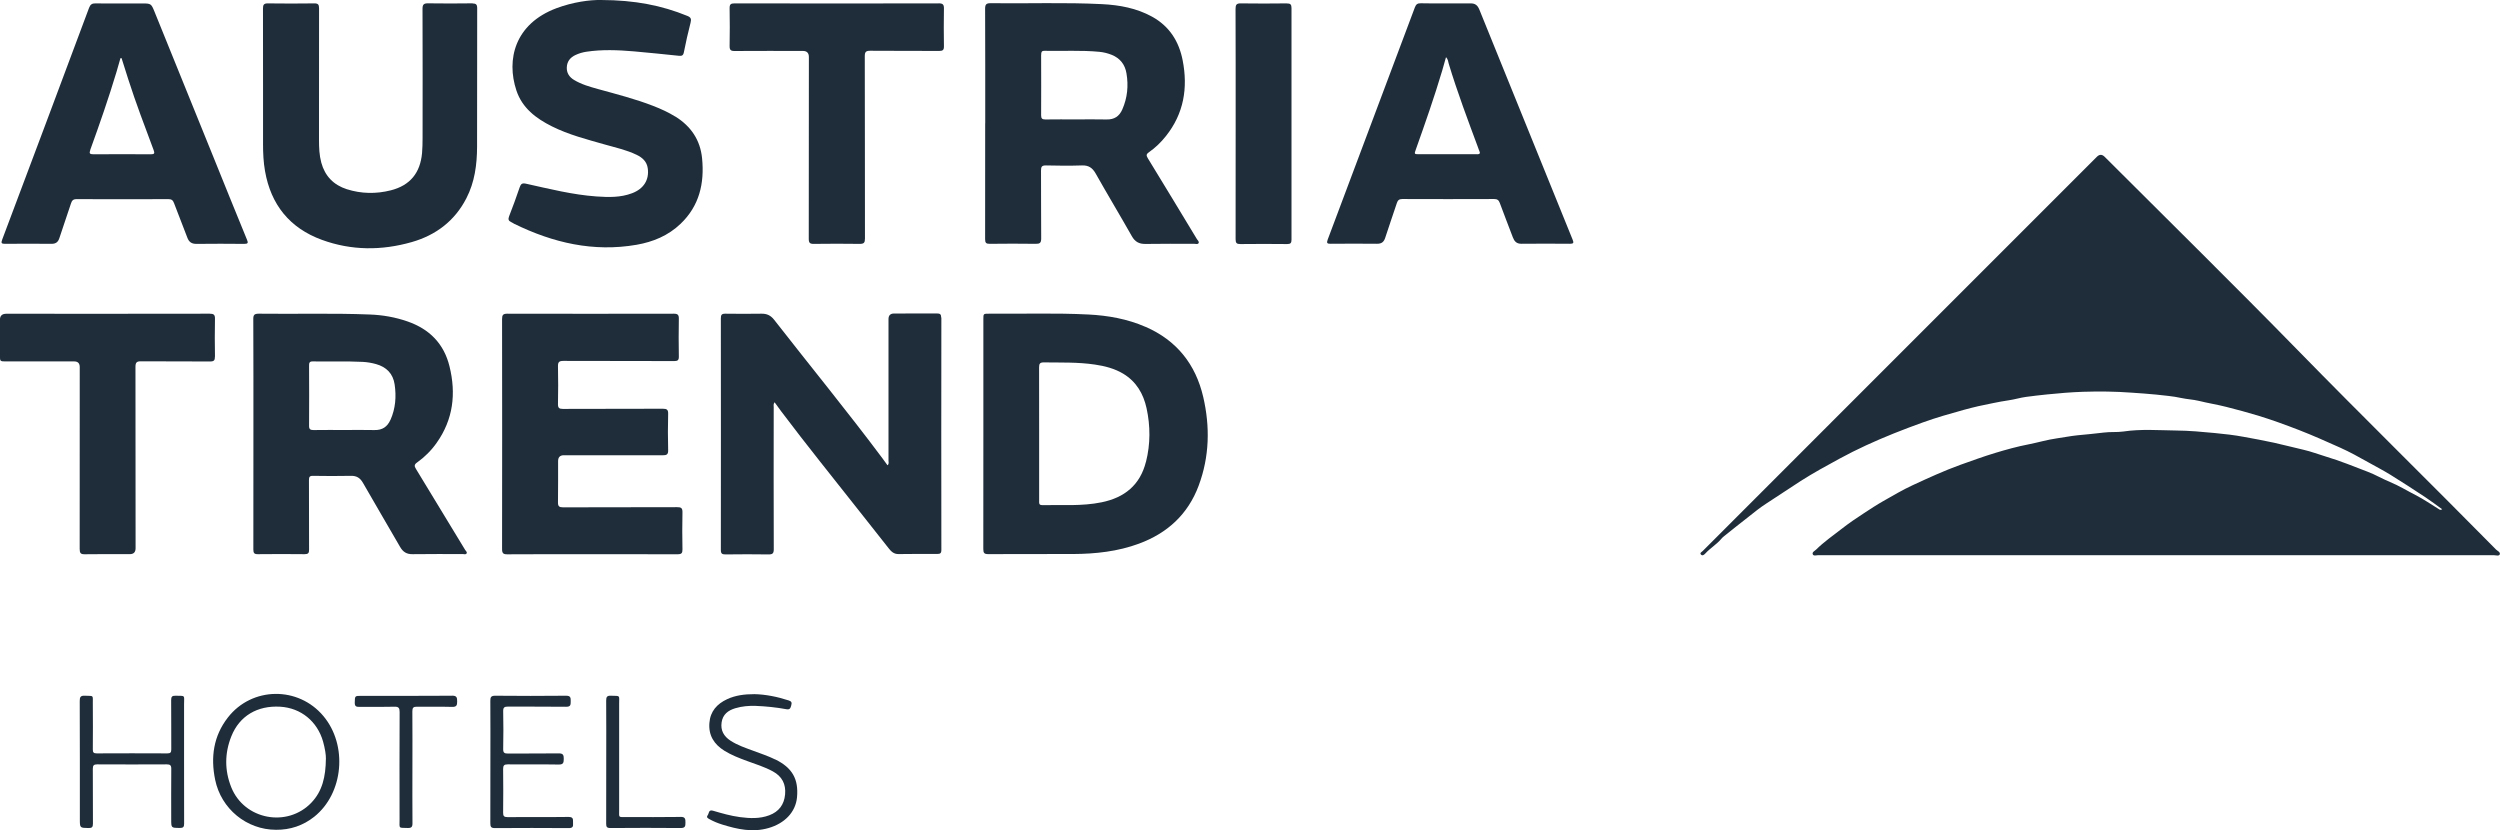
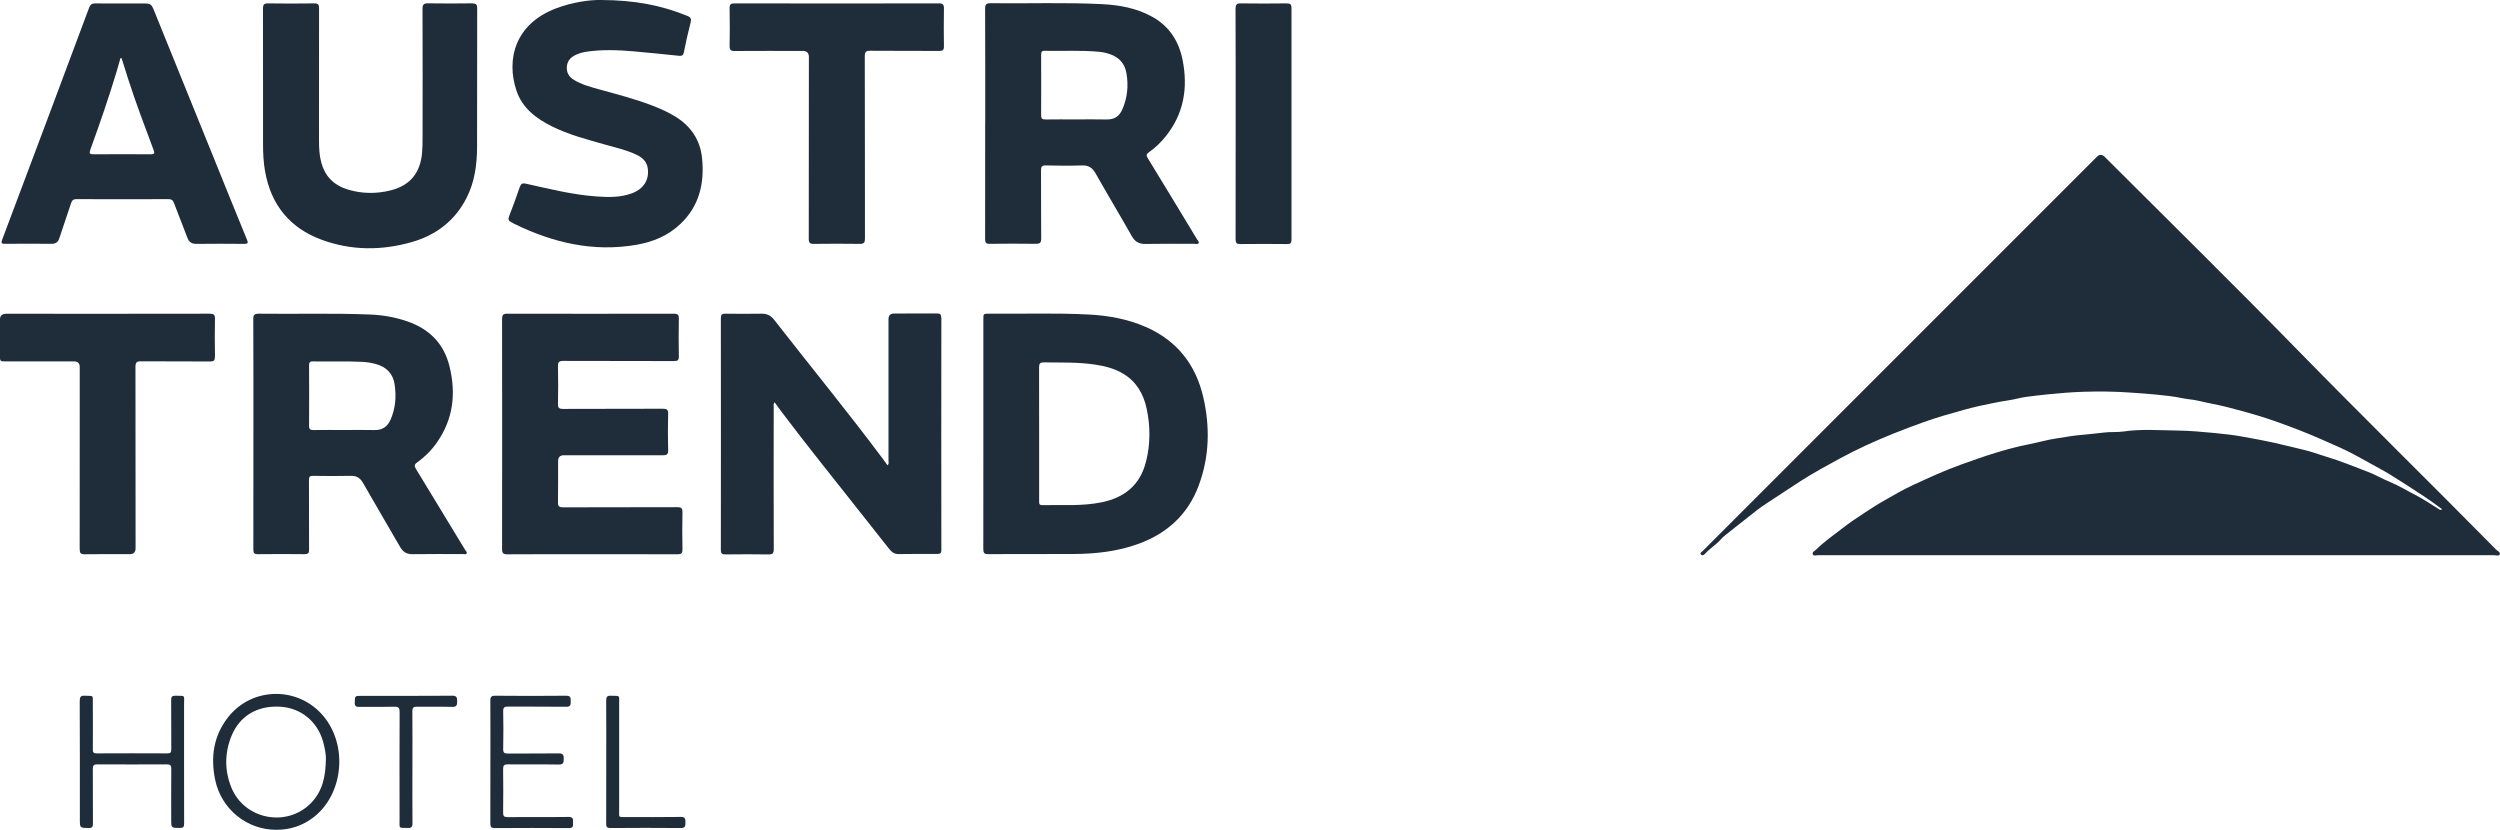
<svg xmlns="http://www.w3.org/2000/svg" id="Ebene_1" viewBox="0 0 427.97 142.13">
  <defs>
    <style>.cls-1{fill:#1f2d3a;}</style>
  </defs>
  <path class="cls-1" d="M427.24,94.02c-11.25-11.41-22.7-22.62-33.9-34.08-10.9-11.15-22.02-22.08-33.05-33.1q-.67-.67-1.34,.01c-14.54,14.54-29.08,29.08-43.61,43.61-7.94,7.94-15.89,15.89-23.83,23.84-.17,.17-.58,.35-.34,.62,.27,.31,.57,.04,.8-.21,.83-.9,1.9-1.52,2.69-2.46,.12-.15,.27-.29,.42-.41,1.41-1.13,2.82-2.26,4.25-3.37,.97-.76,1.92-1.55,2.95-2.21,2.01-1.29,3.97-2.63,5.98-3.92,2.16-1.38,4.4-2.6,6.64-3.82,2.99-1.63,6.09-3.03,9.24-4.3,1.65-.66,3.31-1.29,4.98-1.89,2.32-.84,4.69-1.51,7.07-2.17,1.66-.46,3.34-.84,5.03-1.16,.87-.17,1.74-.35,2.62-.47,1.02-.14,2.01-.46,3.02-.59,1.19-.16,2.39-.3,3.58-.42,2.04-.21,4.1-.38,6.15-.45,2.77-.09,5.55-.06,8.33,.15,1.4,.11,2.82,.18,4.2,.33,1.42,.16,2.86,.27,4.27,.58,1.01,.22,2.06,.26,3.05,.5,1.55,.39,3.14,.63,4.69,1.03,1.81,.46,3.61,.94,5.39,1.48,2.36,.72,4.68,1.57,6.99,2.46,2.4,.93,4.75,1.98,7.09,3.03,1.65,.74,3.24,1.62,4.82,2.51,1.26,.71,2.55,1.37,3.78,2.13,2.02,1.25,4.02,2.55,6,3.86,.96,.63,1.87,1.33,2.87,2.05-.28,.16-.38,.1-.49,.03-1.35-.83-2.67-1.75-4.08-2.47-1.46-.74-2.85-1.61-4.37-2.23-1.29-.53-2.51-1.26-3.81-1.75-2.37-.91-4.72-1.87-7.16-2.6-1.28-.39-2.54-.87-3.85-1.17-1.68-.39-3.35-.82-5.03-1.2-1.71-.38-3.43-.68-5.14-1-1.65-.31-3.33-.5-5-.66-2.19-.21-4.4-.41-6.59-.43-3.02-.04-6.05-.28-9.06,.17-1.1,.16-2.21,.03-3.34,.18-1.5,.2-3.02,.31-4.53,.47-1.18,.12-2.33,.36-3.5,.52-1.65,.23-3.27,.72-4.91,1.04-1.91,.37-3.78,.89-5.63,1.45-2.01,.61-4,1.33-5.98,2.04-2.79,1.01-5.47,2.24-8.15,3.48-1.75,.81-3.42,1.8-5.09,2.75-1.11,.63-2.17,1.33-3.24,2.03-1.34,.86-2.64,1.76-3.9,2.74-1.47,1.14-2.99,2.2-4.32,3.51-.24,.24-.75,.44-.57,.83,.14,.31,.63,.13,.96,.13,38.51,0,77.02,0,115.54,0,.38,0,.96,.2,1.09-.12,.17-.4-.42-.62-.69-.89Z" />
  <path class="cls-1" d="M161.12,54.36c0-.56-.19-.7-.72-.7-2.45,.02-4.9,0-7.34,.01q-.96,0-.96,.96c0,8.08,0,16.16,0,24.23,0,.24,.13,.53-.17,.79-.28-.38-.54-.76-.82-1.13-6.02-8.06-12.4-15.84-18.58-23.77-.59-.76-1.26-1.07-2.19-1.05-2.06,.03-4.11,.03-6.17,0-.64-.01-.77,.22-.77,.8,.01,13.22,.02,26.44,0,39.65,0,.65,.23,.76,.81,.76,2.45-.03,4.9-.04,7.34,0,.7,.01,.91-.17,.91-.89-.03-8.1-.02-16.2-.01-24.31,0-.25-.09-.53,.15-.85,.39,.54,.75,1.05,1.12,1.54,4.37,5.81,8.95,11.46,13.44,17.17,1.65,2.1,3.31,4.19,4.96,6.28,.43,.55,.89,1.01,1.69,1,2.2-.03,4.41-.03,6.61-.02,.52,0,.73-.1,.73-.68-.02-13.27-.02-26.53,0-39.8Z" />
  <path class="cls-1" d="M196.11,55.96c-3.11-1.36-6.41-1.95-9.77-2.12-5.67-.29-11.35-.09-17.03-.14-.97,0-.97,0-.97,.94,0,6.53,0,13.07,0,19.6,0,6.58,0,13.17-.01,19.75,0,.67,.16,.87,.85,.87,4.85-.03,9.69,0,14.54-.02,3.84-.02,7.62-.43,11.25-1.77,4.88-1.8,8.4-5.03,10.23-9.94,1.85-4.96,1.96-10.07,.78-15.17-1.3-5.59-4.53-9.67-9.85-12Zm.06,23.1c-1,3.98-3.67,6.13-7.6,6.93-3.37,.69-6.78,.42-10.17,.48-.59,0-.51-.39-.51-.75,0-3.82,0-7.64,0-11.46s.01-7.59-.01-11.38c0-.64,.17-.85,.83-.84,2.91,.04,5.83-.06,8.72,.37,1.7,.25,3.36,.67,4.86,1.57,2.24,1.35,3.45,3.44,3.99,5.91,.66,3.05,.67,6.12-.1,9.17Z" />
  <path class="cls-1" d="M168.65,21.13c0,6.61,0,13.22-.01,19.82,0,.61,.17,.8,.78,.79,2.62-.03,5.24-.04,7.86,0,.71,.01,.96-.14,.96-.92-.04-3.87,0-7.73-.03-11.6,0-.63,.1-.91,.84-.9,2.05,.05,4.11,.07,6.17,0,1.12-.04,1.78,.4,2.33,1.36,2.03,3.6,4.16,7.14,6.2,10.74,.55,.98,1.25,1.36,2.36,1.34,2.79-.05,5.58-.02,8.37-.02,.24,0,.55,.12,.69-.1,.17-.27-.14-.49-.27-.7-2.8-4.63-5.59-9.25-8.42-13.87-.28-.46-.25-.7,.19-1,1.11-.77,2.08-1.71,2.92-2.77,3.07-3.85,3.79-8.24,2.87-12.96-.63-3.25-2.27-5.85-5.25-7.49-2.66-1.46-5.57-1.99-8.54-2.14-6.36-.32-12.72-.08-19.09-.16-.76-.01-.94,.23-.94,.96,.03,6.53,.02,13.07,.02,19.6Zm9.59-11.73c0-.4,.01-.71,.56-.7,3.13,.07,6.26-.13,9.39,.17,.74,.07,1.45,.25,2.13,.52,1.42,.58,2.27,1.65,2.52,3.17,.36,2.13,.16,4.18-.71,6.17-.52,1.19-1.38,1.75-2.7,1.72-1.74-.04-3.47-.01-5.21-.01-1.76,0-3.52-.02-5.28,.01-.55,0-.71-.18-.71-.72,.02-3.45,.01-6.9,0-10.35Z" />
  <path class="cls-1" d="M71.21,80.28c-.3-.48-.32-.75,.19-1.11,1.3-.93,2.43-2.05,3.35-3.36,2.84-4.01,3.35-8.42,2.2-13.09-.95-3.89-3.44-6.39-7.18-7.69-2.09-.73-4.26-1.11-6.47-1.19-6.34-.25-12.68-.06-19.01-.14-.76,0-.94,.22-.93,.95,.03,6.53,.02,13.07,.02,19.6,0,6.61,0,13.22-.01,19.82,0,.59,.14,.81,.77,.8,2.67-.03,5.34-.03,8,0,.62,0,.78-.19,.77-.79-.02-3.96,0-7.93-.02-11.89,0-.52,.1-.74,.68-.73,2.15,.03,4.31,.05,6.46,0,1.01-.03,1.61,.34,2.11,1.21,2.08,3.66,4.24,7.27,6.33,10.92,.5,.88,1.12,1.3,2.17,1.28,2.86-.05,5.73-.01,8.59-.02,.23,0,.54,.14,.66-.14,.1-.21-.15-.39-.26-.57-2.8-4.62-5.6-9.25-8.42-13.86Zm-4.36-8.43c-.54,1.22-1.4,1.8-2.75,1.77-1.69-.04-3.38-.01-5.06-.01-1.79,0-3.57-.02-5.36,.01-.55,0-.78-.13-.77-.73,.02-3.43,.02-6.85,0-10.28,0-.44,.03-.75,.61-.74,2.86,.05,5.73-.06,8.59,.08,.76,.04,1.51,.17,2.24,.37,1.8,.5,2.94,1.64,3.21,3.51,.3,2.07,.15,4.09-.71,6.04Z" />
  <path class="cls-1" d="M116.01,94.88c.66,0,.83-.2,.82-.83-.04-2.11-.05-4.21,0-6.32,.02-.79-.25-.92-.96-.91-6.49,.03-12.98,0-19.47,.03-.67,0-.89-.17-.88-.86,.04-2.35,.01-4.7,.02-7.05q0-1.01,.99-1.01c5.63,0,11.26-.01,16.89,.01,.7,0,.99-.12,.96-.91-.06-2.05-.05-4.11,0-6.17,.02-.72-.21-.89-.91-.89-5.7,.03-11.41,0-17.11,.03-.63,0-.85-.16-.84-.82,.04-2.15,.05-4.31,0-6.46-.02-.76,.21-.94,.95-.94,6.32,.03,12.63,0,18.95,.03,.6,0,.8-.16,.79-.78-.04-2.15-.04-4.31,0-6.46,.01-.68-.19-.87-.87-.87-9.5,.02-19,.02-28.5,0-.73,0-.89,.23-.89,.92,.02,13.12,.02,26.25,0,39.37,0,.7,.19,.91,.9,.9,4.85-.03,9.7-.02,14.54-.02s9.74-.01,14.62,.01Z" />
  <path class="cls-1" d="M80.91,.57c-2.55,.03-5.09,.04-7.64,0-.76-.01-.94,.24-.94,.96,.03,7.37,.02,14.74,.01,22.11,0,.86-.02,1.72-.09,2.57-.31,3.4-2.05,5.53-5.34,6.37-2.51,.64-5.06,.6-7.54-.19-2.25-.72-3.74-2.24-4.37-4.56-.34-1.27-.39-2.56-.39-3.86,0-7.52,0-15.03,.01-22.55,0-.64-.17-.85-.82-.84-2.64,.03-5.29,.04-7.93,0-.71-.01-.85,.24-.85,.89,.02,4.36,.01,8.72,.01,13.07,0,3.38,0,6.76,0,10.14,0,1.54,.07,3.08,.34,4.61,1.01,5.77,4.24,9.76,9.74,11.77,5.06,1.85,10.24,1.85,15.38,.38,4.12-1.18,7.35-3.61,9.35-7.5,1.43-2.77,1.82-5.77,1.83-8.83,.02-7.91,0-15.82,.02-23.72,0-.61-.2-.8-.8-.8Z" />
  <path class="cls-1" d="M.86,41.74c2.64-.02,5.29-.03,7.93,0,.77,.01,1.16-.3,1.38-1,.64-1.98,1.34-3.94,1.98-5.91,.16-.5,.38-.75,.97-.74,5.24,.02,10.48,.02,15.72,0,.53,0,.77,.19,.95,.68,.73,1.97,1.54,3.92,2.27,5.89,.29,.79,.76,1.1,1.59,1.09,2.72-.03,5.44-.03,8.15,0,.67,0,.71-.17,.47-.74-1.99-4.84-3.95-9.7-5.91-14.55-3.32-8.18-6.63-16.37-9.95-24.55-.51-1.26-.6-1.31-1.95-1.32-1.32,0-2.64,0-3.97,0-1.37,0-2.74,.03-4.11-.01-.6-.02-.91,.17-1.13,.75C10.32,14.56,5.35,27.8,.37,41.03c-.23,.6-.09,.71,.49,.71ZM15.45,25.66c1.6-4.41,3.14-8.84,4.49-13.33,.24-.79,.45-1.58,.68-2.37,.06,0,.12,0,.19-.01,.38,1.2,.75,2.4,1.14,3.6,1.31,4.1,2.85,8.11,4.35,12.14,.21,.57,.13,.72-.48,.72-3.28-.02-6.55-.02-9.83,0-.63,0-.75-.15-.53-.75Z" />
-   <path class="cls-1" d="M253.23,1.61c-.29-.72-.72-1.04-1.48-1.03-1.44,.02-2.89,0-4.33,0h0c-1.4,0-2.79,.02-4.19-.02-.56-.02-.83,.18-1.02,.7-4.97,13.26-9.94,26.52-14.93,39.77-.22,.59-.07,.71,.51,.7,2.64-.02,5.29-.03,7.93,0,.81,.01,1.19-.32,1.42-1.05,.64-1.98,1.33-3.94,1.98-5.91,.16-.48,.38-.7,.93-.7,5.24,.02,10.48,.02,15.72,0,.52,0,.78,.16,.97,.66,.72,1.97,1.5,3.93,2.24,5.9,.26,.68,.63,1.1,1.44,1.1,2.79-.03,5.58-.02,8.37,0,.61,0,.63-.19,.43-.69-5.34-13.14-10.67-26.29-15.99-39.44Zm-.4,24.79c-.88-.02-1.76,0-2.64,0-2.4,0-4.8,0-7.2,0-.9,0-.91,0-.61-.83,1.59-4.47,3.16-8.95,4.51-13.49,.22-.74,.42-1.48,.65-2.3,.36,.37,.36,.78,.47,1.14,1.47,4.87,3.27,9.63,5.04,14.4,.06,.16,.1,.33,.18,.48,.22,.44,.1,.62-.4,.61Z" />
  <path class="cls-1" d="M115.64,19.98c-1.21-.75-2.5-1.34-3.82-1.85-3.06-1.19-6.24-2-9.39-2.87-1.44-.4-2.88-.8-4.17-1.58-.81-.49-1.28-1.2-1.23-2.18,.05-1.01,.61-1.68,1.5-2.09,.58-.27,1.19-.45,1.82-.55,2.71-.41,5.42-.3,8.13-.07,2.58,.23,5.16,.49,7.74,.76,.5,.05,.74-.04,.85-.6,.34-1.7,.71-3.4,1.15-5.08,.16-.63,.05-.9-.56-1.15C113.25,.92,108.67,.02,102.91,0c-1.96-.04-4.85,.36-7.64,1.4-7.16,2.68-8.62,8.8-6.87,14.08,1,3.02,3.36,4.79,6.08,6.15,2.88,1.44,5.99,2.23,9.07,3.11,1.83,.52,3.7,.93,5.43,1.76,.99,.48,1.75,1.15,1.91,2.32,.27,1.95-.68,3.5-2.69,4.26-1.98,.75-4.03,.69-6.09,.55-4.1-.29-8.06-1.3-12.05-2.18-.67-.15-.89,.02-1.1,.62-.56,1.67-1.17,3.32-1.81,4.96-.19,.5-.11,.78,.36,.99,.18,.08,.34,.2,.51,.29,6.64,3.25,13.56,4.88,20.97,3.59,2.81-.49,5.41-1.57,7.51-3.58,3.22-3.07,4.11-6.93,3.69-11.21-.31-3.15-1.91-5.49-4.56-7.15Z" />
  <path class="cls-1" d="M36.8,61.05c-.04-2.15-.04-4.31,0-6.46,.02-.72-.22-.89-.91-.89-5.8,.03-29,.01-34.81,.01q-1.09,0-1.09,1.04c0,2.06,0,4.11,0,6.17,0,.91,.04,.95,.96,.95,3.92,0,7.83,0,11.75,0q.95,0,.95,.97c0,10.38,0,20.76-.01,31.13,0,.69,.15,.93,.88,.91,2.57-.04,5.14-.02,7.71-.02q.98,0,.98-1.01c0-10.35,0-20.71-.02-31.06,0-.75,.22-.95,.96-.94,3.94,.03,7.88,0,11.82,.03,.66,0,.83-.2,.82-.84Z" />
  <path class="cls-1" d="M160.68,.58c-5.8,.02-29.1,.02-34.95,0-.64,0-.84,.17-.83,.83,.04,2.15,.04,4.31,0,6.46-.01,.69,.2,.87,.87,.86,3.89-.03,7.78-.01,11.67-.01q1.03,0,1.03,1.04c0,10.38,0,20.75-.02,31.13,0,.69,.2,.87,.87,.86,2.62-.03,5.24-.04,7.86,0,.72,.01,.89-.22,.89-.91-.02-10.4,0-20.8-.03-31.21,0-.75,.2-.94,.94-.94,3.94,.04,7.88,0,11.82,.03,.6,0,.8-.17,.79-.79-.03-2.15-.04-4.31,0-6.46,.02-.72-.22-.9-.92-.9Z" />
  <path class="cls-1" d="M220.29,.58c-2.62,.03-5.24,.04-7.85,0-.78-.02-.93,.24-.93,.96,.03,6.53,.02,13.07,.02,19.6,0,6.61,0,13.21-.01,19.82,0,.65,.19,.83,.83,.82,2.67-.03,5.33-.03,8,0,.59,0,.74-.19,.74-.76-.01-13.21-.01-26.43,0-39.64,0-.61-.19-.8-.79-.79Z" />
  <path class="cls-1" d="M39,122.84c-2.46,3.17-2.96,6.79-2.17,10.64,1.02,4.98,5.38,8.56,10.42,8.57,2.44,.02,4.64-.72,6.54-2.23,5.02-4,5.76-12.23,1.58-17.23-4.31-5.16-12.25-5.06-16.37,.25Zm16.79,7c-.03,3.19-.63,5.61-2.47,7.55-4.13,4.34-11.51,2.94-13.73-2.62-1.16-2.89-1.14-5.85,.02-8.74,1.39-3.47,4.44-5.28,8.36-5.05,3.54,.21,6.36,2.51,7.34,5.98,.32,1.14,.5,2.29,.48,2.89Z" />
  <path class="cls-1" d="M31.51,130.43c0-3.28,.01-6.56,0-9.84,0-1.7,.29-1.43-1.46-1.49-.59-.02-.75,.17-.75,.75,.03,2.81,0,5.63,.02,8.44,0,.51-.14,.68-.66,.68-4.04-.02-8.08-.02-12.11,0-.52,0-.67-.17-.66-.67,.02-2.62,.02-5.24,0-7.86,0-1.55,.17-1.26-1.32-1.34-.78-.05-.93,.22-.92,.94,.03,6.73,.02,13.46,.02,20.19,0,1.52,0,1.49,1.5,1.52,.59,.01,.74-.18,.74-.75-.02-3.13,0-6.26-.02-9.4,0-.59,.19-.75,.75-.75,3.96,.02,7.93,.02,11.89,0,.6,0,.8,.16,.79,.78-.03,2.89-.01,5.78-.01,8.66,0,1.46,0,1.43,1.47,1.45,.58,0,.75-.17,.74-.75-.02-3.52-.01-7.05-.01-10.57Z" />
  <path class="cls-1" d="M97.31,139.85c-3.48,.05-6.95,0-10.43,.03-.58,0-.76-.17-.75-.75,.03-2.5,.03-4.99,0-7.49,0-.61,.18-.79,.79-.79,2.91,.03,5.83-.02,8.74,.03,.8,.01,.84-.35,.85-.97,.01-.66-.12-.95-.87-.94-2.89,.04-5.78,0-8.66,.03-.62,0-.86-.12-.84-.8,.05-2.15,.04-4.31,0-6.46-.01-.62,.2-.78,.8-.78,3.33,.02,6.66-.01,9.99,.03,.81,.01,.76-.41,.77-.96,.01-.58-.02-.94-.8-.93-4.04,.04-8.08,.04-12.12,0-.71,0-.85,.24-.84,.89,.03,3.48,.01,6.95,.01,10.43,0,3.5,.01,7-.01,10.5,0,.61,.11,.84,.79,.84,4.21-.03,8.42-.03,12.63,0,.66,0,.79-.24,.74-.81-.05-.52,.2-1.11-.77-1.1Z" />
-   <path class="cls-1" d="M132.72,130.02c-1.21-.6-2.49-1.02-3.75-1.49-1.35-.5-2.72-.95-3.94-1.75-1.12-.74-1.7-1.74-1.5-3.11,.2-1.37,1.11-2.06,2.35-2.43,1.14-.34,2.31-.44,3.49-.4,1.76,.07,3.52,.25,5.25,.57,.66,.12,.71-.25,.84-.69,.13-.44,.03-.66-.43-.81-1.97-.64-3.97-1.04-5.88-1.08-1.72,0-3.25,.2-4.67,.86-1.74,.81-2.89,2.08-3.04,4.07-.17,2.13,.8,3.66,2.57,4.76,1.21,.75,2.54,1.26,3.87,1.75,1.49,.55,3.01,1.01,4.42,1.78,1.58,.86,2.26,2.18,2.1,3.94-.16,1.75-1.06,2.96-2.72,3.58-1.64,.61-3.32,.53-5,.31-1.58-.21-3.11-.65-4.64-1.1-.77-.22-.65,.47-.89,.78-.27,.36,0,.5,.28,.66,.71,.4,1.46,.7,2.23,.94,2.59,.8,5.18,1.38,7.91,.59,2.78-.8,4.63-2.74,4.87-5.25,.29-3.14-.82-5.07-3.71-6.49Z" />
  <path class="cls-1" d="M77.37,119.1c-5.16,.04-10.32,.02-15.49,.02-1.16,0-1.12,0-1.15,1.16-.01,.61,.22,.74,.77,.73,2.01-.03,4.01,.02,6.02-.03,.72-.02,.89,.22,.89,.91-.03,6.14-.02,12.28-.01,18.42,0,1.61-.23,1.37,1.38,1.43,.64,.02,.84-.16,.83-.82-.03-3.18-.01-6.36-.01-9.54,0-3.21,.02-6.41-.01-9.62,0-.62,.19-.79,.79-.78,2.01,.03,4.01-.03,6.02,.03,.78,.02,.86-.3,.86-.94,0-.67-.07-.99-.89-.98Z" />
  <path class="cls-1" d="M116.5,139.85c-3.11,.05-6.21,.02-9.32,.02-1.36,0-1.19,.13-1.19-1.16,0-6.07,0-12.13,0-18.2,0-1.59,.25-1.34-1.4-1.41-.66-.03-.82,.19-.82,.83,.03,3.47,.01,6.95,.01,10.42,0,3.55,.01,7.09-.01,10.64,0,.55,.1,.76,.72,.76,4.01-.03,8.02-.04,12.04,0,.77,0,.81-.33,.81-.92,0-.61-.01-1-.83-.99Z" />
</svg>